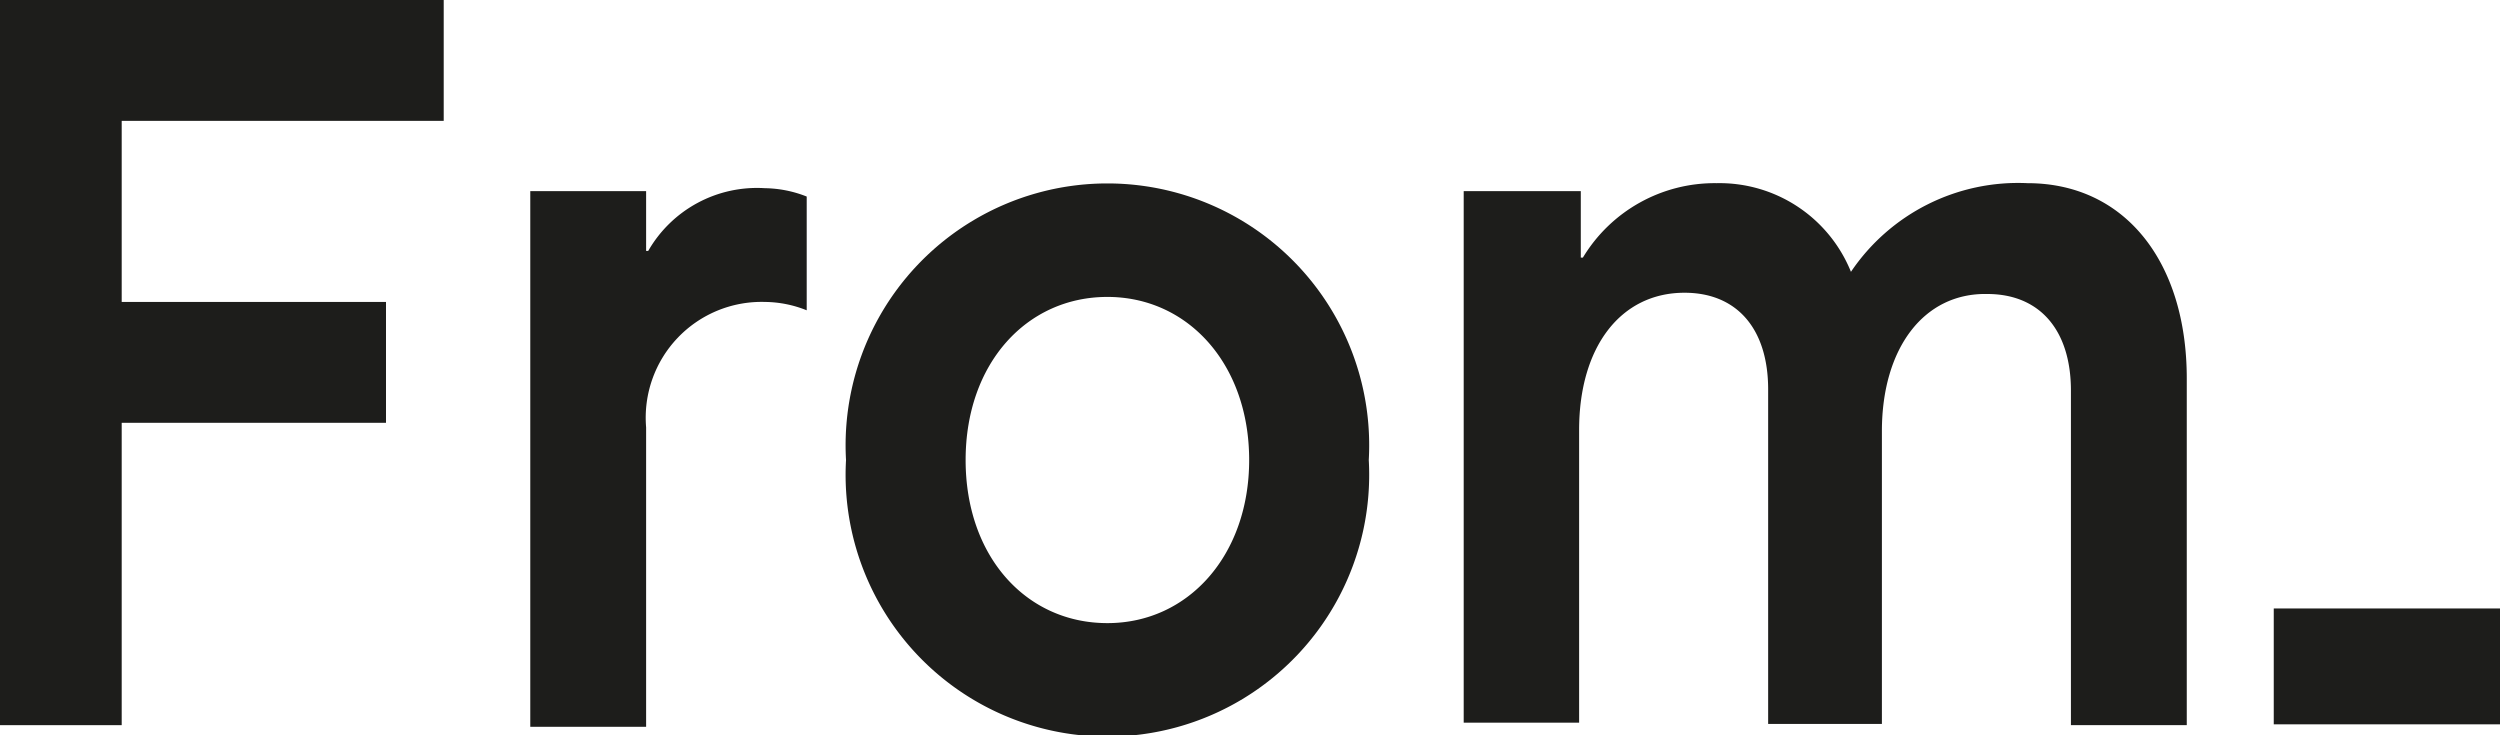
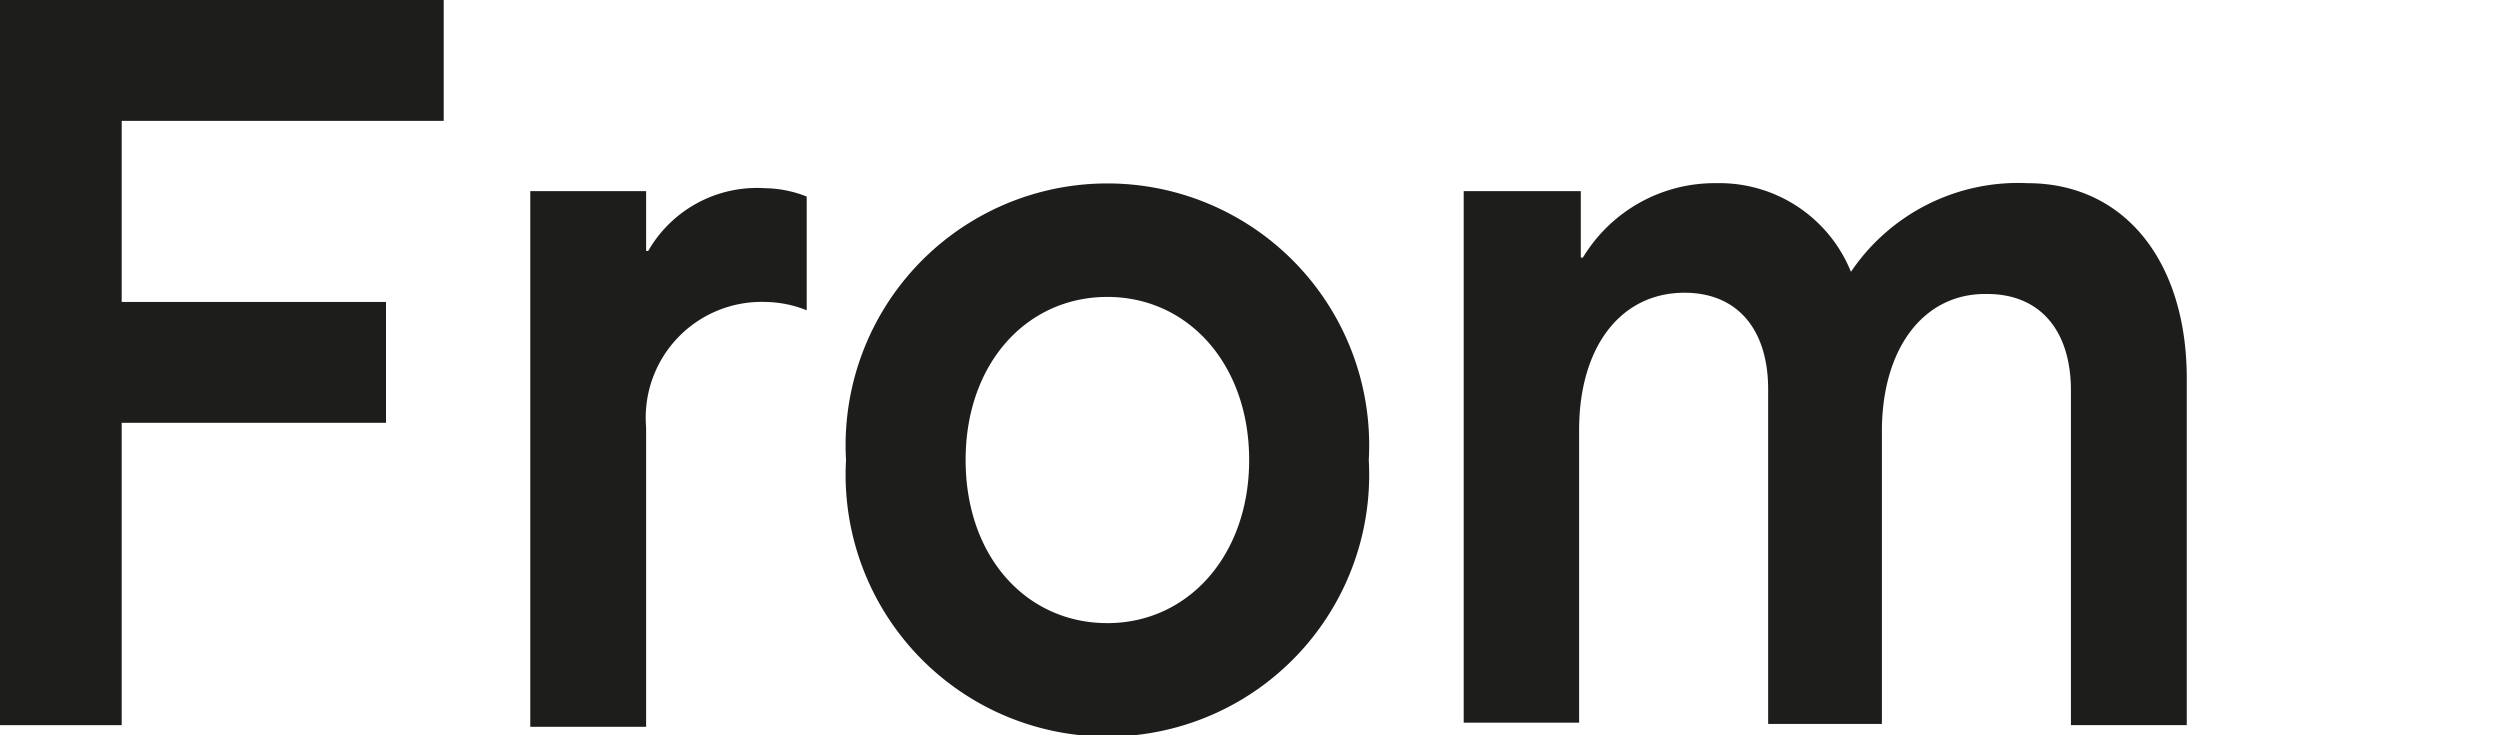
<svg xmlns="http://www.w3.org/2000/svg" viewBox="0 0 59.78 17.58">
  <defs>
    <style>.cls-1{fill:#1d1d1b;}</style>
  </defs>
  <g id="Capa_2" data-name="Capa 2">
    <g id="home">
      <path class="cls-1" d="M2.91,7.22H9.23v2.89H2.91v7.23H0V0H10.61V2.89H2.91Z" />
      <path class="cls-1" d="M15.45,4.57V6h.05a3,3,0,0,1,2.79-1.5,2.8,2.8,0,0,1,1,.2V7.42a2.73,2.73,0,0,0-1-.2,2.77,2.77,0,0,0-2.84,3v7.16H12.68V4.57Z" />
      <path class="cls-1" d="M20.23,11a6.26,6.26,0,1,1,12.5,0,6.26,6.26,0,1,1-12.5,0Zm9.64,0c0-2.29-1.46-3.9-3.39-3.9S23.09,8.69,23.09,11s1.45,3.9,3.39,3.9S29.87,13.27,29.87,11Z" />
      <path class="cls-1" d="M52.29,9.05v8.29H49.52v-8c0-1.44-.74-2.31-2-2.31C46,7,45,8.33,45,10.31v7H42.28v-8c0-1.44-.74-2.31-2-2.31-1.53,0-2.52,1.3-2.52,3.28v7H35V4.57H37.8V6.16h.05a3.68,3.68,0,0,1,3.2-1.78A3.39,3.39,0,0,1,44.26,6.5a4.82,4.82,0,0,1,4.22-2.12C50.81,4.38,52.29,6.26,52.29,9.05Z" />
-       <path class="cls-1" d="M54.37,14.55h5.41v2.77H54.37Z" />
    </g>
  </g>
</svg>